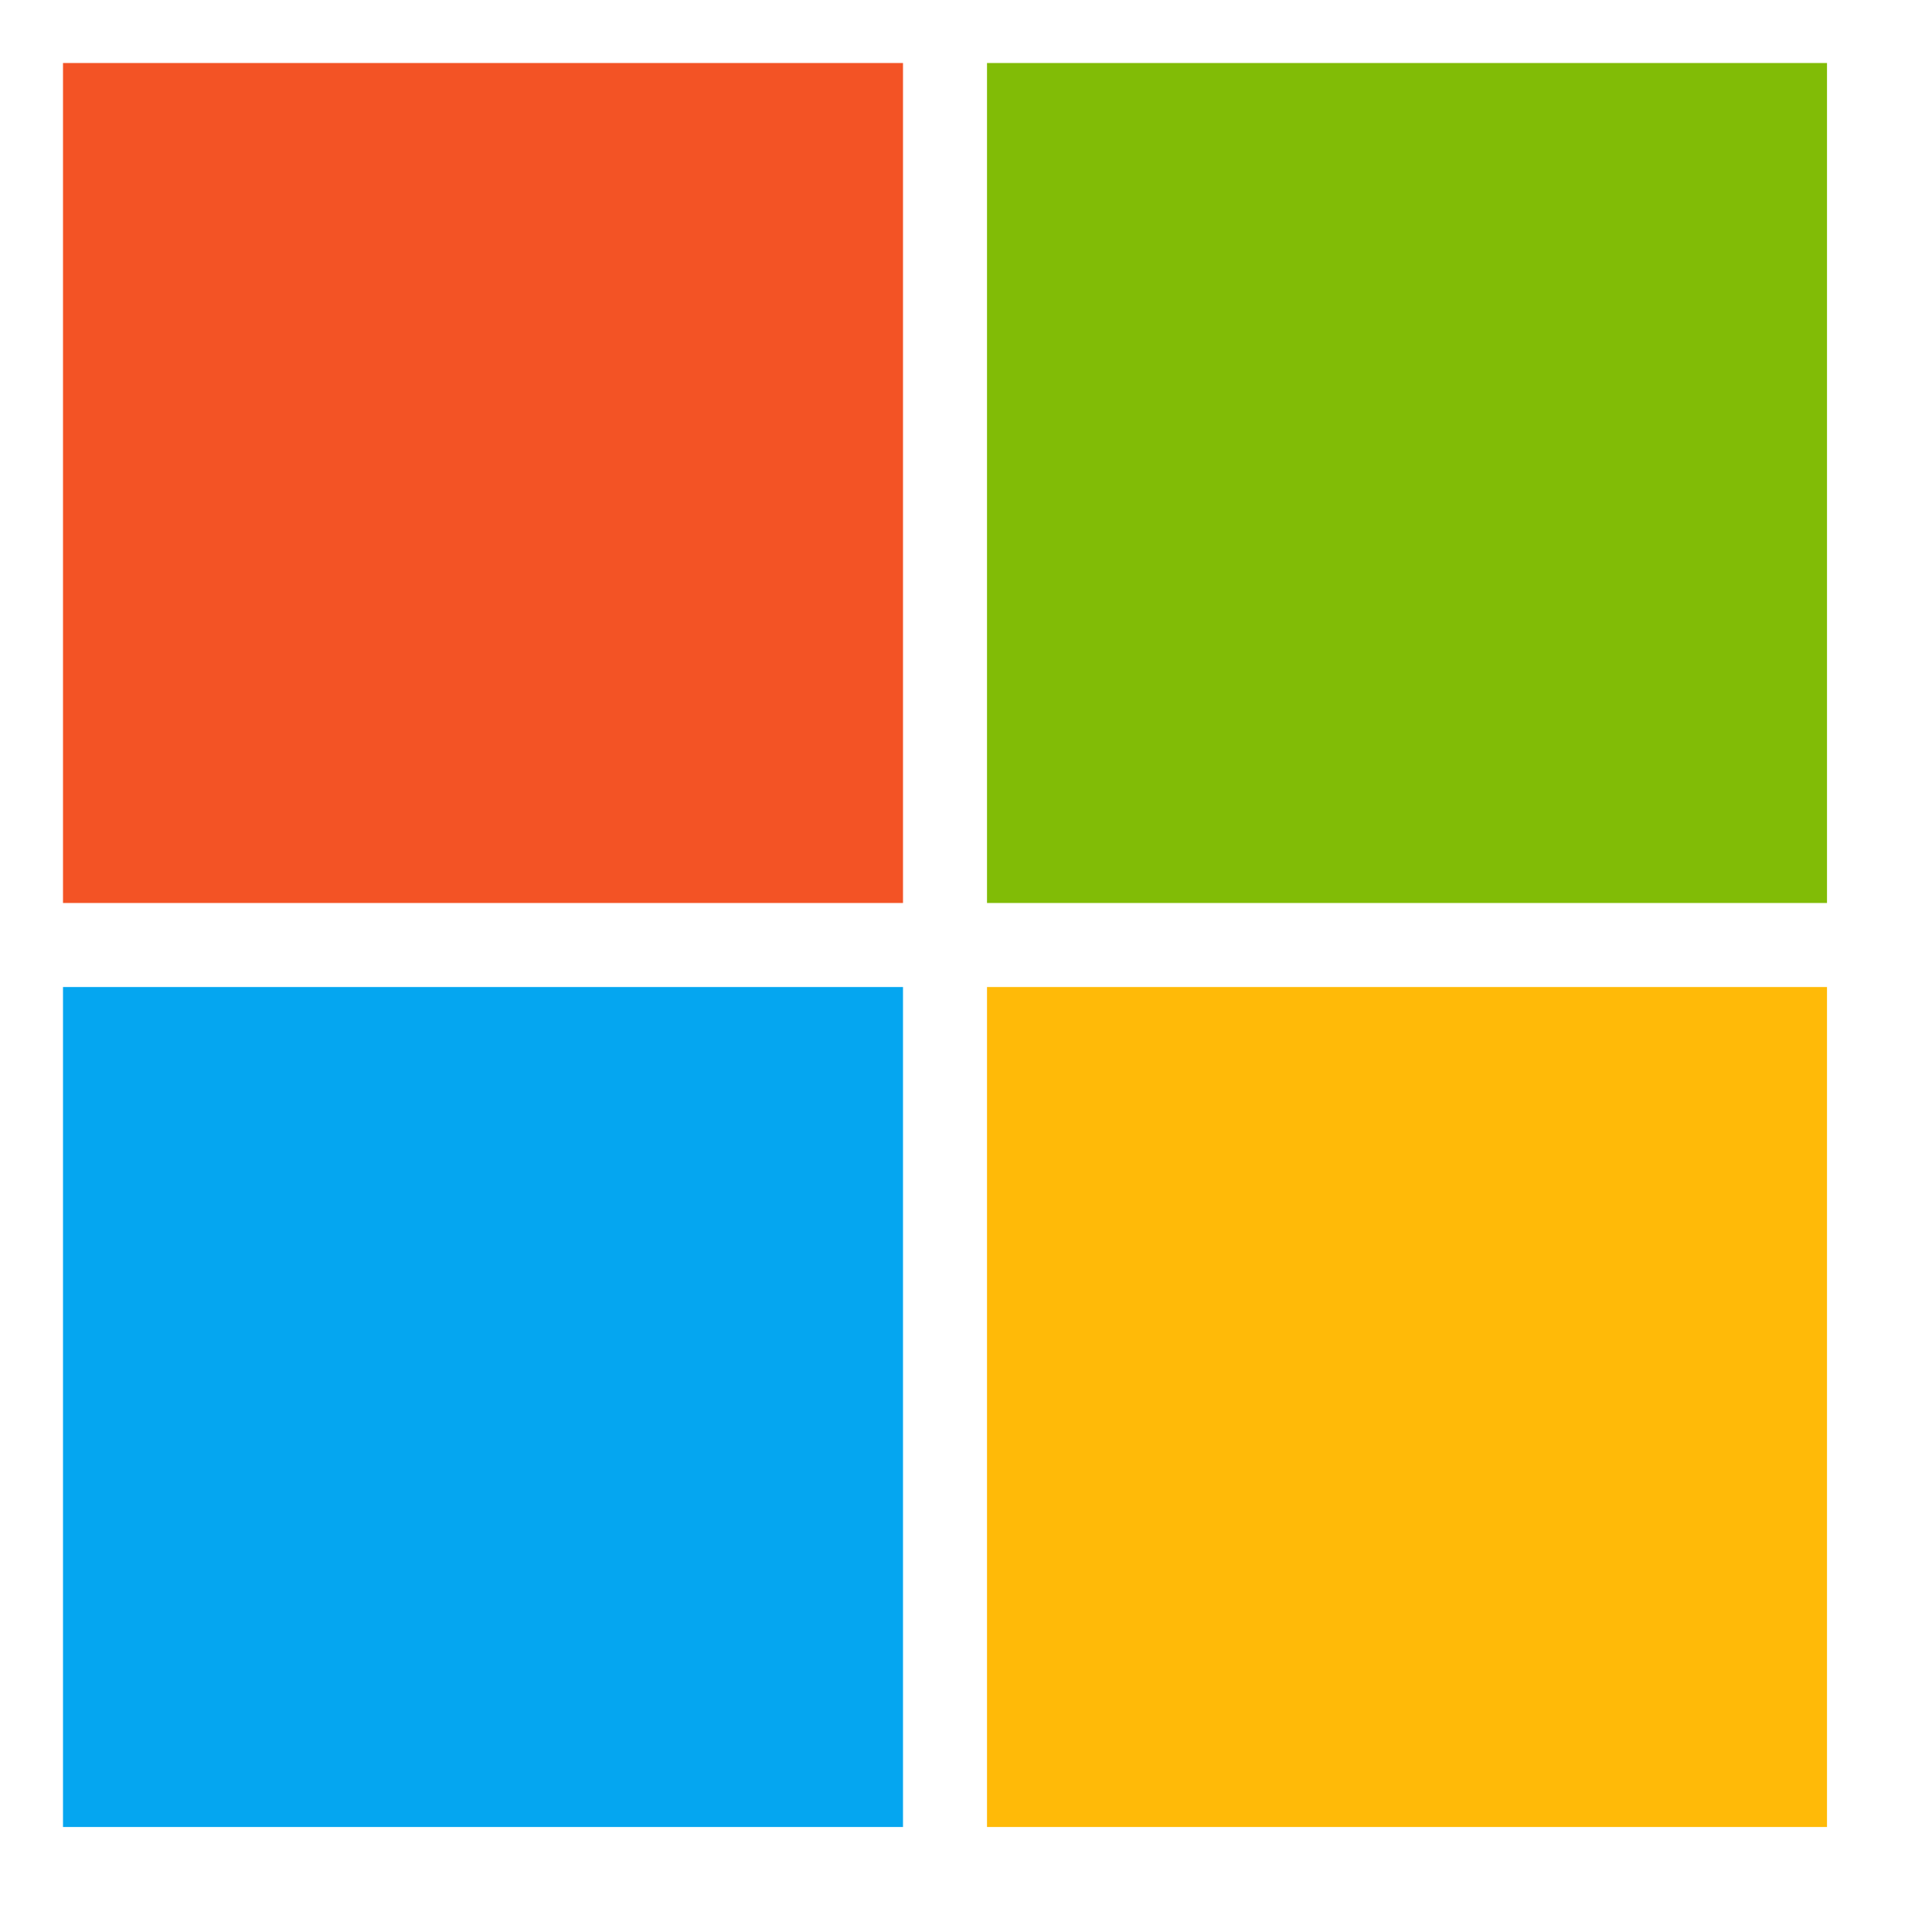
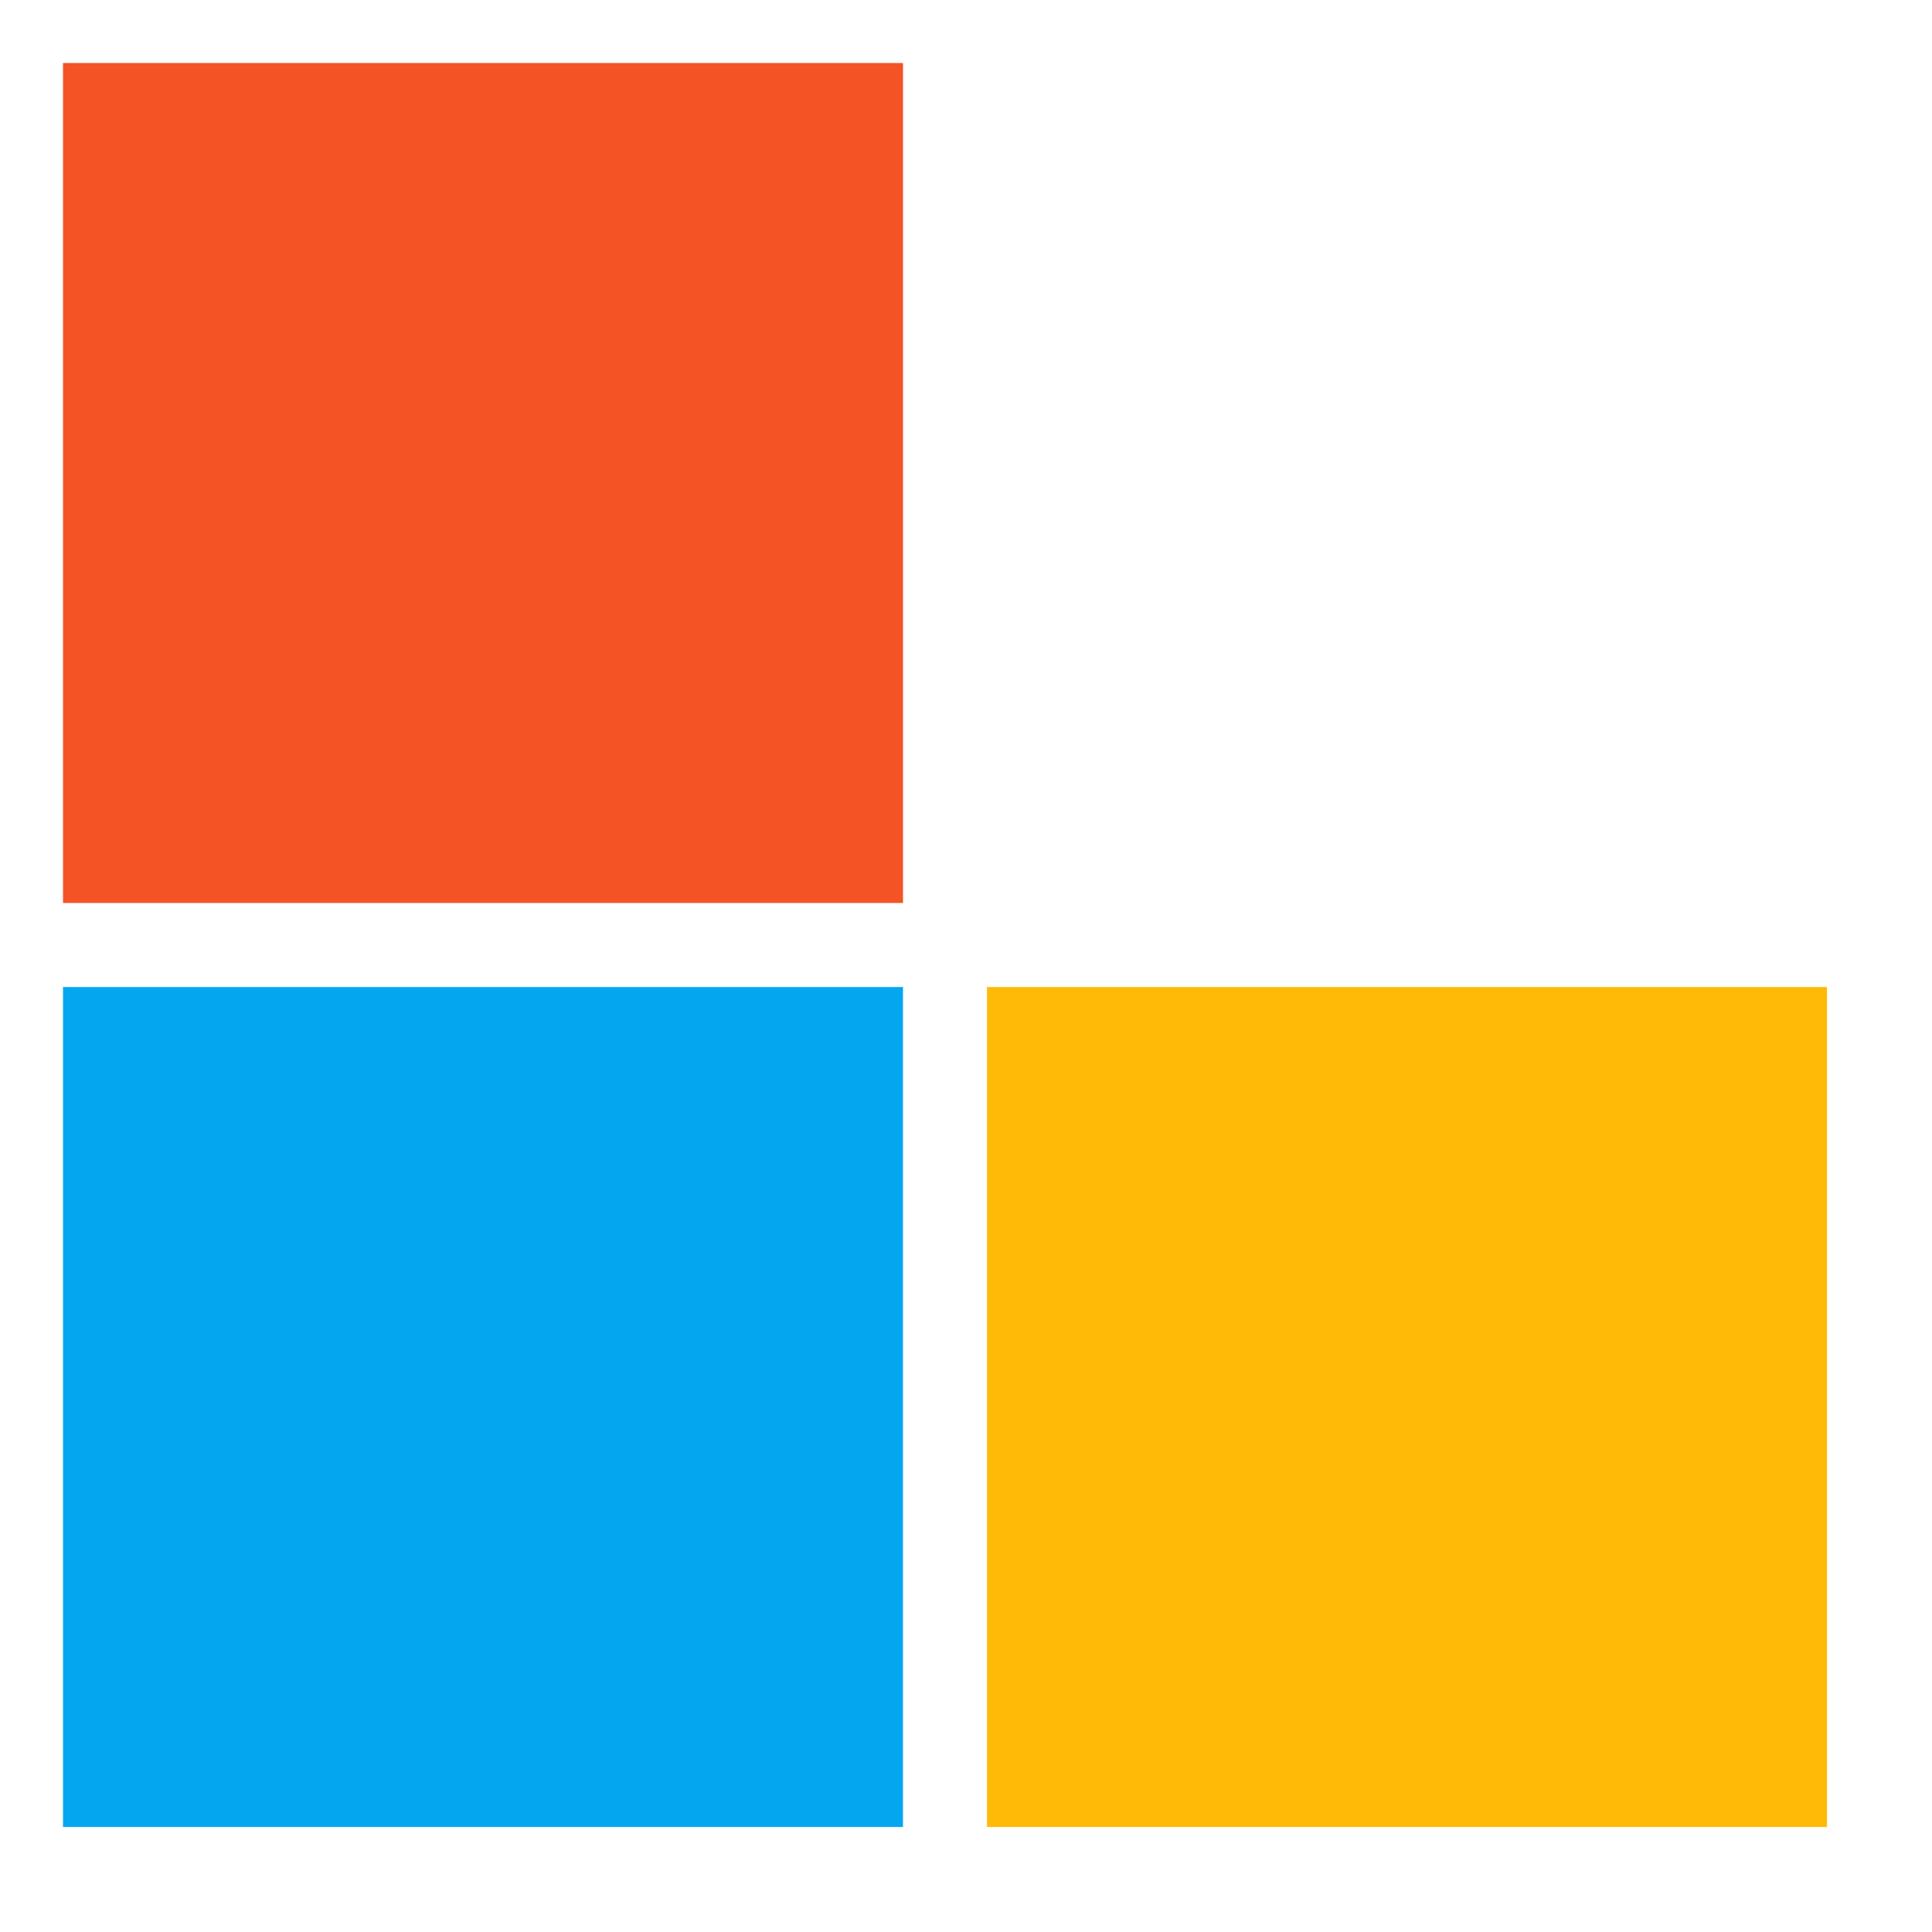
<svg xmlns="http://www.w3.org/2000/svg" width="46" height="46" stroke="none" stroke-linecap="round" stroke-linejoin="round" fill="#fff" fill-rule="nonzero">
  <path d="M1.5 1.5h20v20H1.5z" fill="#f35325" />
-   <path d="M23.5 1.5h20v20H23.5z" fill="#81bc06" />
  <path d="M1.5 23.5h20v20H1.5z" fill="#05a6f0" />
  <path d="M23.5 23.5h20v20H23.5z" fill="#ffba08" />
</svg>